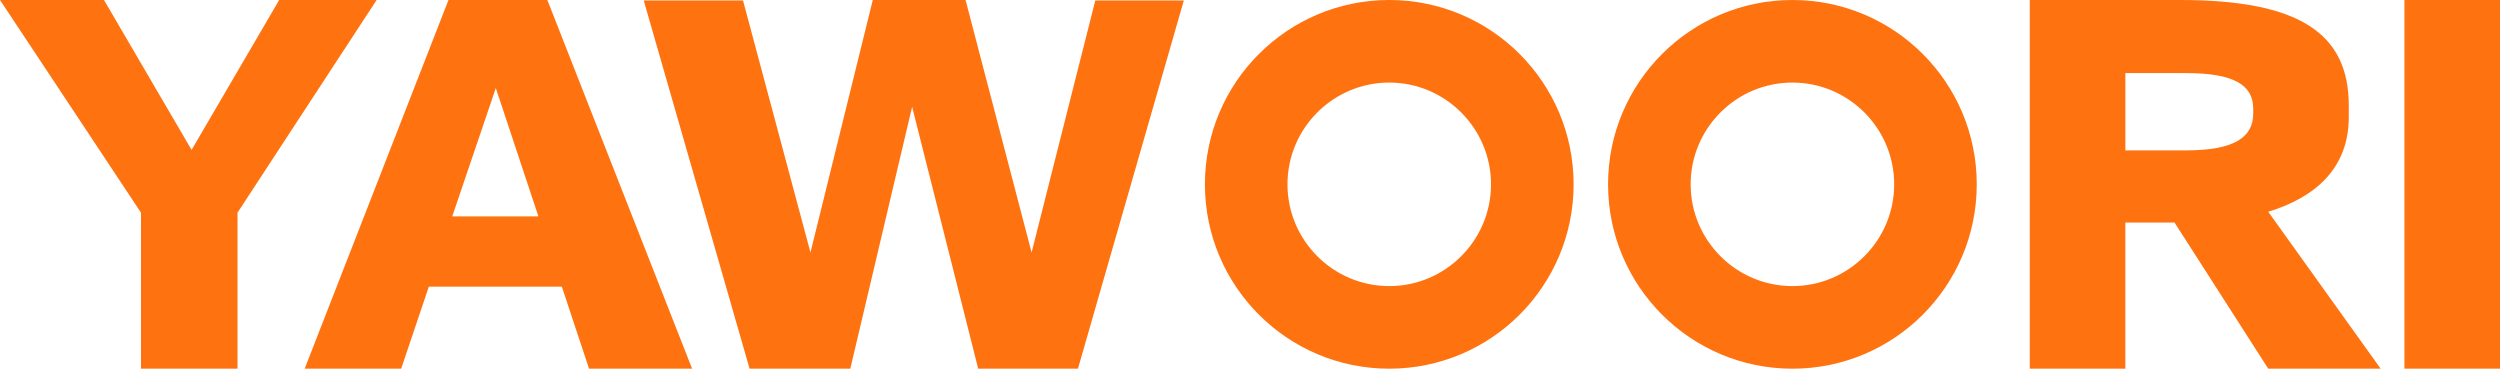
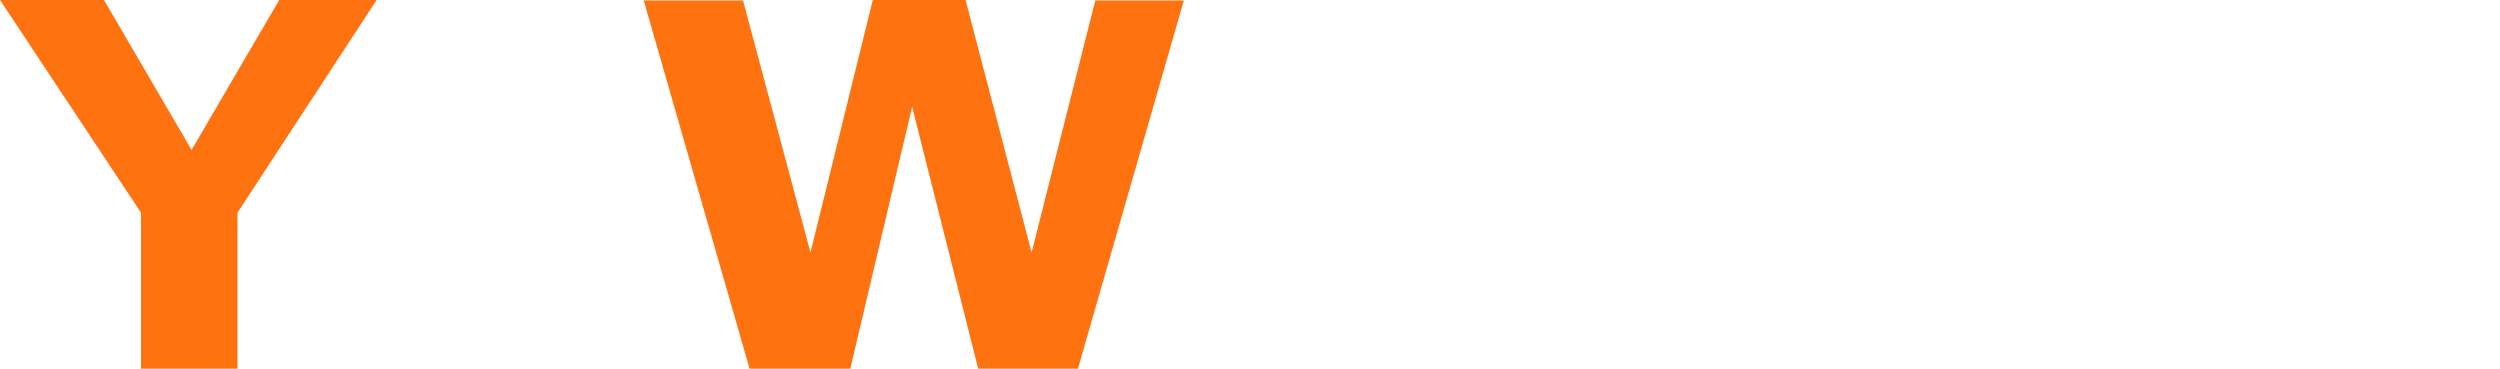
<svg xmlns="http://www.w3.org/2000/svg" id="_레이어_2" data-name="레이어 2" viewBox="0 0 868.42 128.06">
  <defs>
    <style>
      .cls-1 {
        fill: #ff7210;
      }
    </style>
  </defs>
  <g id="_레이어_1-2" data-name="레이어 1">
    <g>
      <polygon class="cls-1" points="130.83 0 82.5 73.88 82.5 128.06 48.98 128.06 48.98 73.88 0 0 36.12 0 66.55 52.07 96.98 0 130.83 0" />
-       <path class="cls-1" d="M190.13,0h-34.34l-49.95,128.06h33.52l9.6-28.47h46.21l9.44,28.47h35.8L190.13,0ZM157.09,75.18l15.14-44.59,14.8,44.59h-29.94Z" />
      <polygon class="cls-1" points="411.22 .17 374.45 128.06 339.79 128.06 316.84 37.1 295.37 128.06 260.38 128.06 223.61 .17 258.1 .17 281.53 87.71 303.18 0 335.4 0 358.34 87.71 380.47 .17 411.22 .17" />
-       <path class="cls-1" d="M787.91,73.55c16.59-5.04,27.98-15.29,27.98-32.87v-4.06c0-25.06-17.25-36.62-58.58-36.62h-52.23v128.06h33.2v-50.76h17.08l32.55,50.76h39.05l-39.05-54.51ZM782.7,39.38c0,8.3-6.51,12.86-23.43,12.86h-20.99v-26.85h20.99c16.59,0,23.43,4.07,23.43,12.36v1.63Z" />
-       <rect class="cls-1" x="835.22" width="33.2" height="128.06" />
    </g>
-     <path class="cls-1" d="M482.58,0c-35.35,0-64.03,28.66-64.03,64.03s28.68,64.04,64.03,64.04,64.04-28.66,64.04-64.04S517.95,0,482.58,0ZM482.58,99.38c-19.48,0-35.35-15.85-35.35-35.35s15.87-35.35,35.35-35.35,35.35,15.87,35.35,35.35-15.84,35.35-35.35,35.35Z" />
-     <path class="cls-1" d="M622.63,0c-35.35,0-64.04,28.66-64.04,64.03s28.69,64.04,64.04,64.04,64.03-28.66,64.03-64.04S657.99,0,622.63,0ZM622.63,99.38c-19.49,0-35.35-15.85-35.35-35.35s15.86-35.35,35.35-35.35,35.35,15.87,35.35,35.35-15.85,35.35-35.35,35.35Z" />
  </g>
</svg>